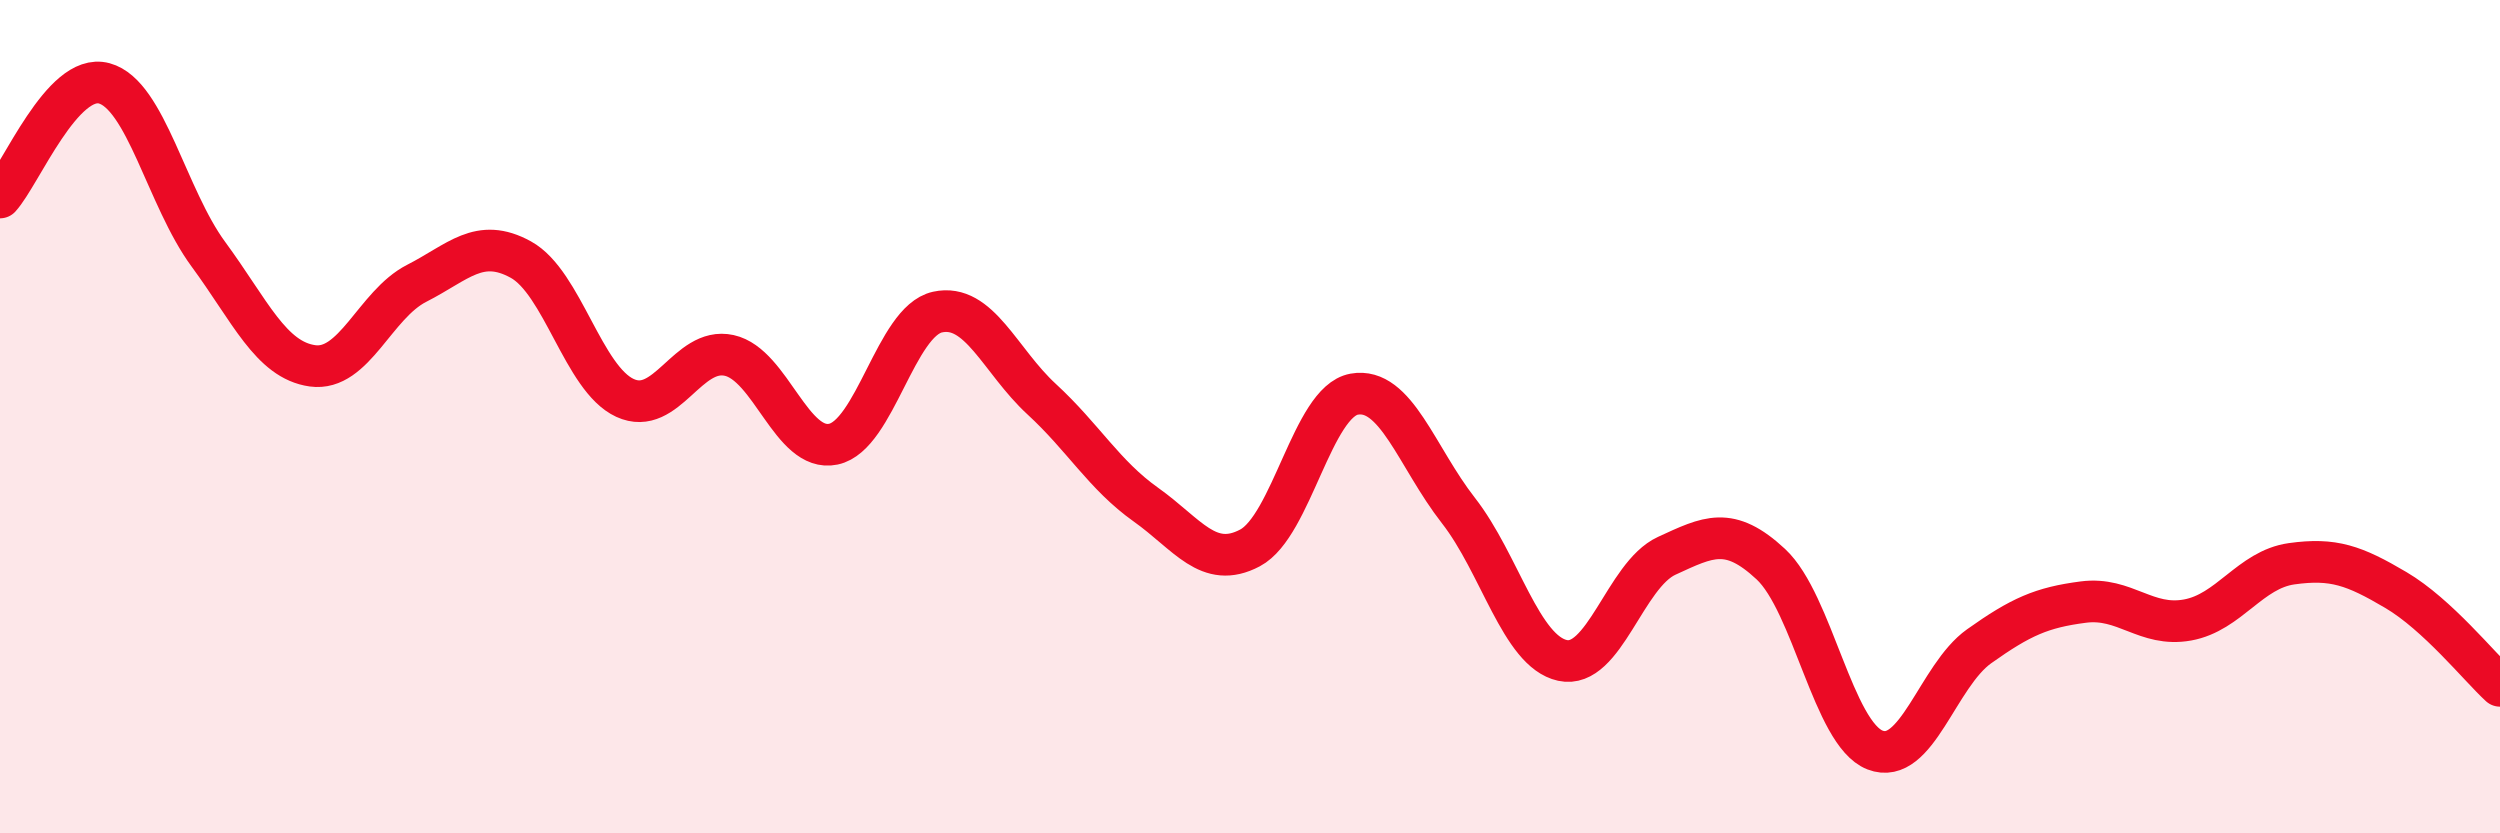
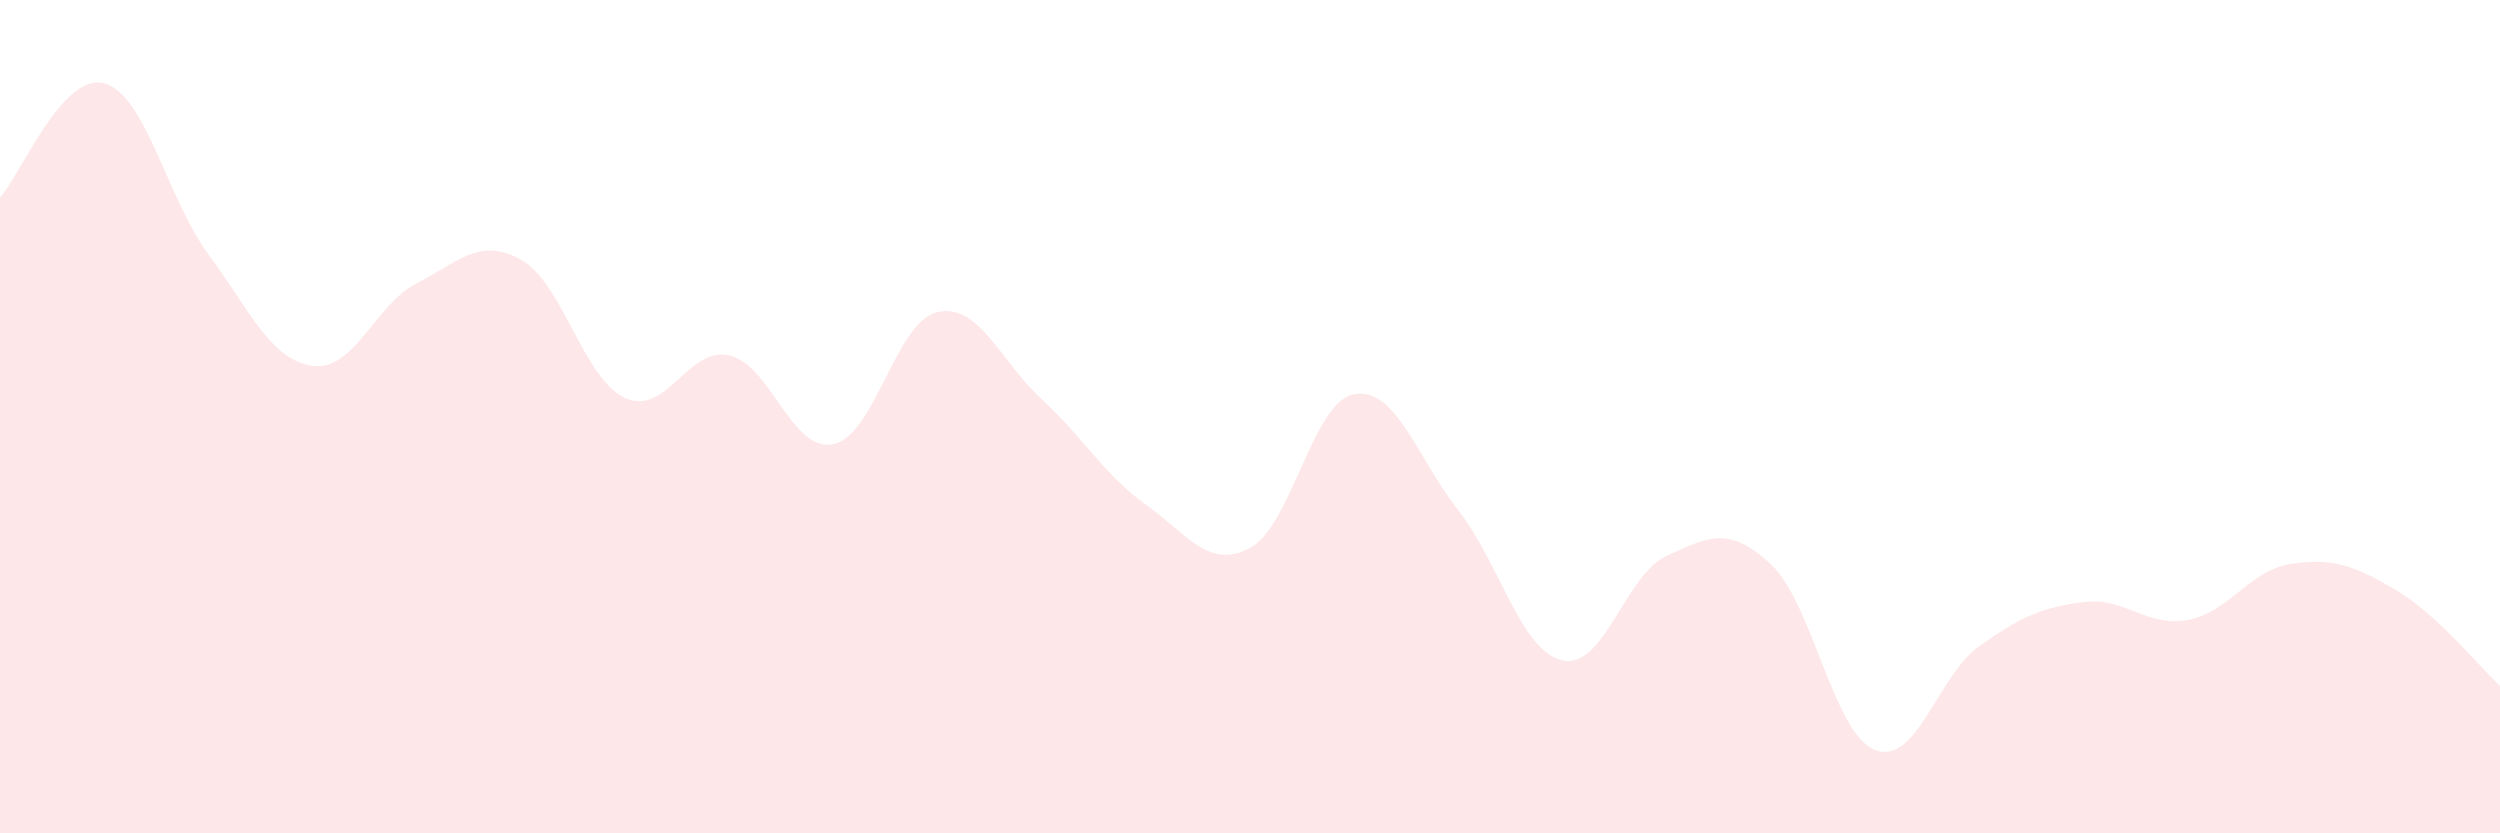
<svg xmlns="http://www.w3.org/2000/svg" width="60" height="20" viewBox="0 0 60 20">
  <path d="M 0,4.74 C 0.5,4.19 1.5,1.73 2.5,2 C 3.5,2.27 4,4.74 5,6.1 C 6,7.46 6.5,8.64 7.5,8.78 C 8.5,8.92 9,7.31 10,6.8 C 11,6.29 11.5,5.68 12.5,6.23 C 13.5,6.78 14,9.09 15,9.55 C 16,10.01 16.5,8.31 17.5,8.53 C 18.5,8.75 19,10.87 20,10.66 C 21,10.45 21.5,7.71 22.5,7.49 C 23.5,7.27 24,8.66 25,9.58 C 26,10.5 26.5,11.4 27.5,12.11 C 28.5,12.82 29,13.68 30,13.15 C 31,12.62 31.5,9.64 32.5,9.46 C 33.5,9.28 34,10.97 35,12.25 C 36,13.53 36.5,15.63 37.5,15.85 C 38.5,16.07 39,13.8 40,13.34 C 41,12.88 41.5,12.61 42.5,13.54 C 43.5,14.47 44,17.61 45,18 C 46,18.39 46.5,16.22 47.5,15.51 C 48.5,14.8 49,14.58 50,14.45 C 51,14.32 51.5,15.06 52.5,14.88 C 53.5,14.7 54,13.67 55,13.53 C 56,13.39 56.5,13.57 57.5,14.16 C 58.5,14.75 59.5,16 60,16.46L60 20L0 20Z" fill="#EB0A25" opacity="0.1" stroke-linecap="round" stroke-linejoin="round" />
-   <path d="M 0,4.74 C 0.5,4.19 1.5,1.73 2.5,2 C 3.5,2.27 4,4.74 5,6.1 C 6,7.46 6.5,8.64 7.5,8.78 C 8.5,8.92 9,7.31 10,6.8 C 11,6.29 11.5,5.68 12.5,6.23 C 13.5,6.78 14,9.09 15,9.55 C 16,10.01 16.5,8.31 17.5,8.53 C 18.5,8.75 19,10.87 20,10.66 C 21,10.45 21.5,7.71 22.5,7.49 C 23.5,7.27 24,8.66 25,9.58 C 26,10.5 26.5,11.4 27.5,12.11 C 28.5,12.82 29,13.68 30,13.15 C 31,12.62 31.5,9.64 32.5,9.46 C 33.5,9.28 34,10.97 35,12.25 C 36,13.53 36.5,15.63 37.5,15.85 C 38.5,16.07 39,13.8 40,13.34 C 41,12.88 41.5,12.61 42.5,13.54 C 43.5,14.47 44,17.61 45,18 C 46,18.39 46.5,16.22 47.5,15.51 C 48.5,14.8 49,14.58 50,14.45 C 51,14.32 51.5,15.06 52.5,14.88 C 53.5,14.7 54,13.67 55,13.53 C 56,13.39 56.5,13.57 57.5,14.16 C 58.5,14.75 59.5,16 60,16.46" stroke="#EB0A25" stroke-width="1" fill="none" stroke-linecap="round" stroke-linejoin="round" />
</svg>